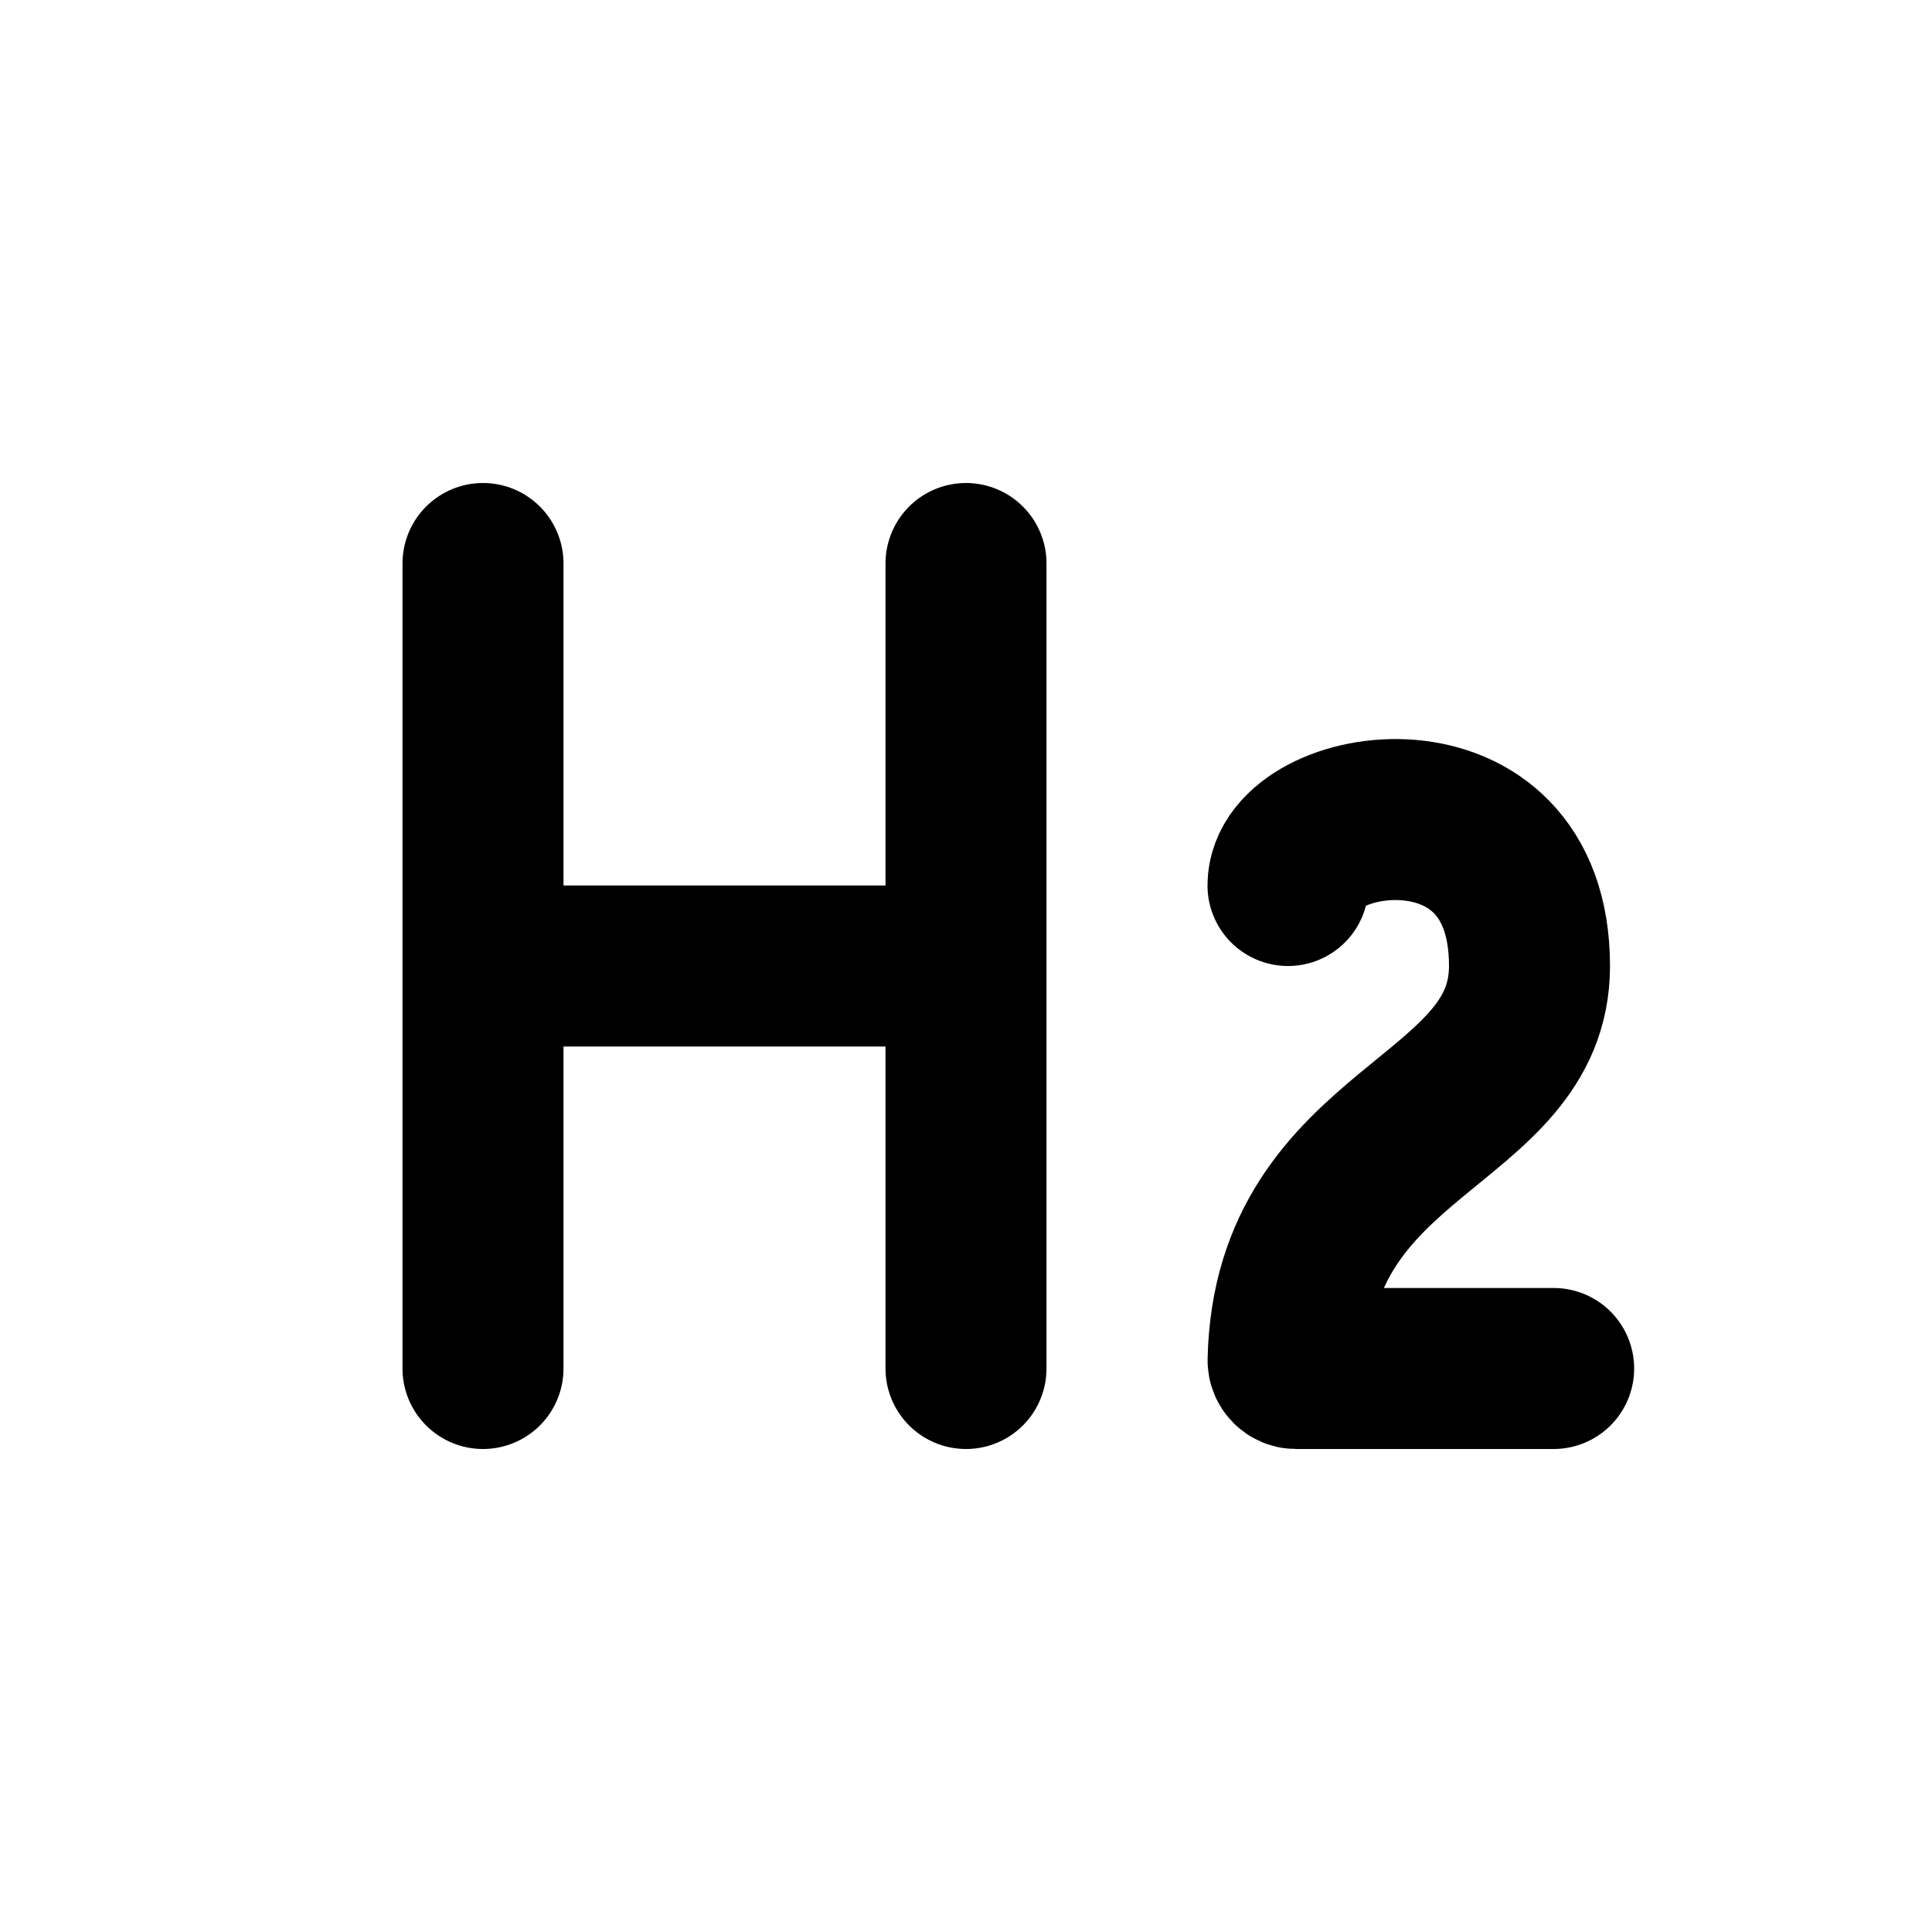
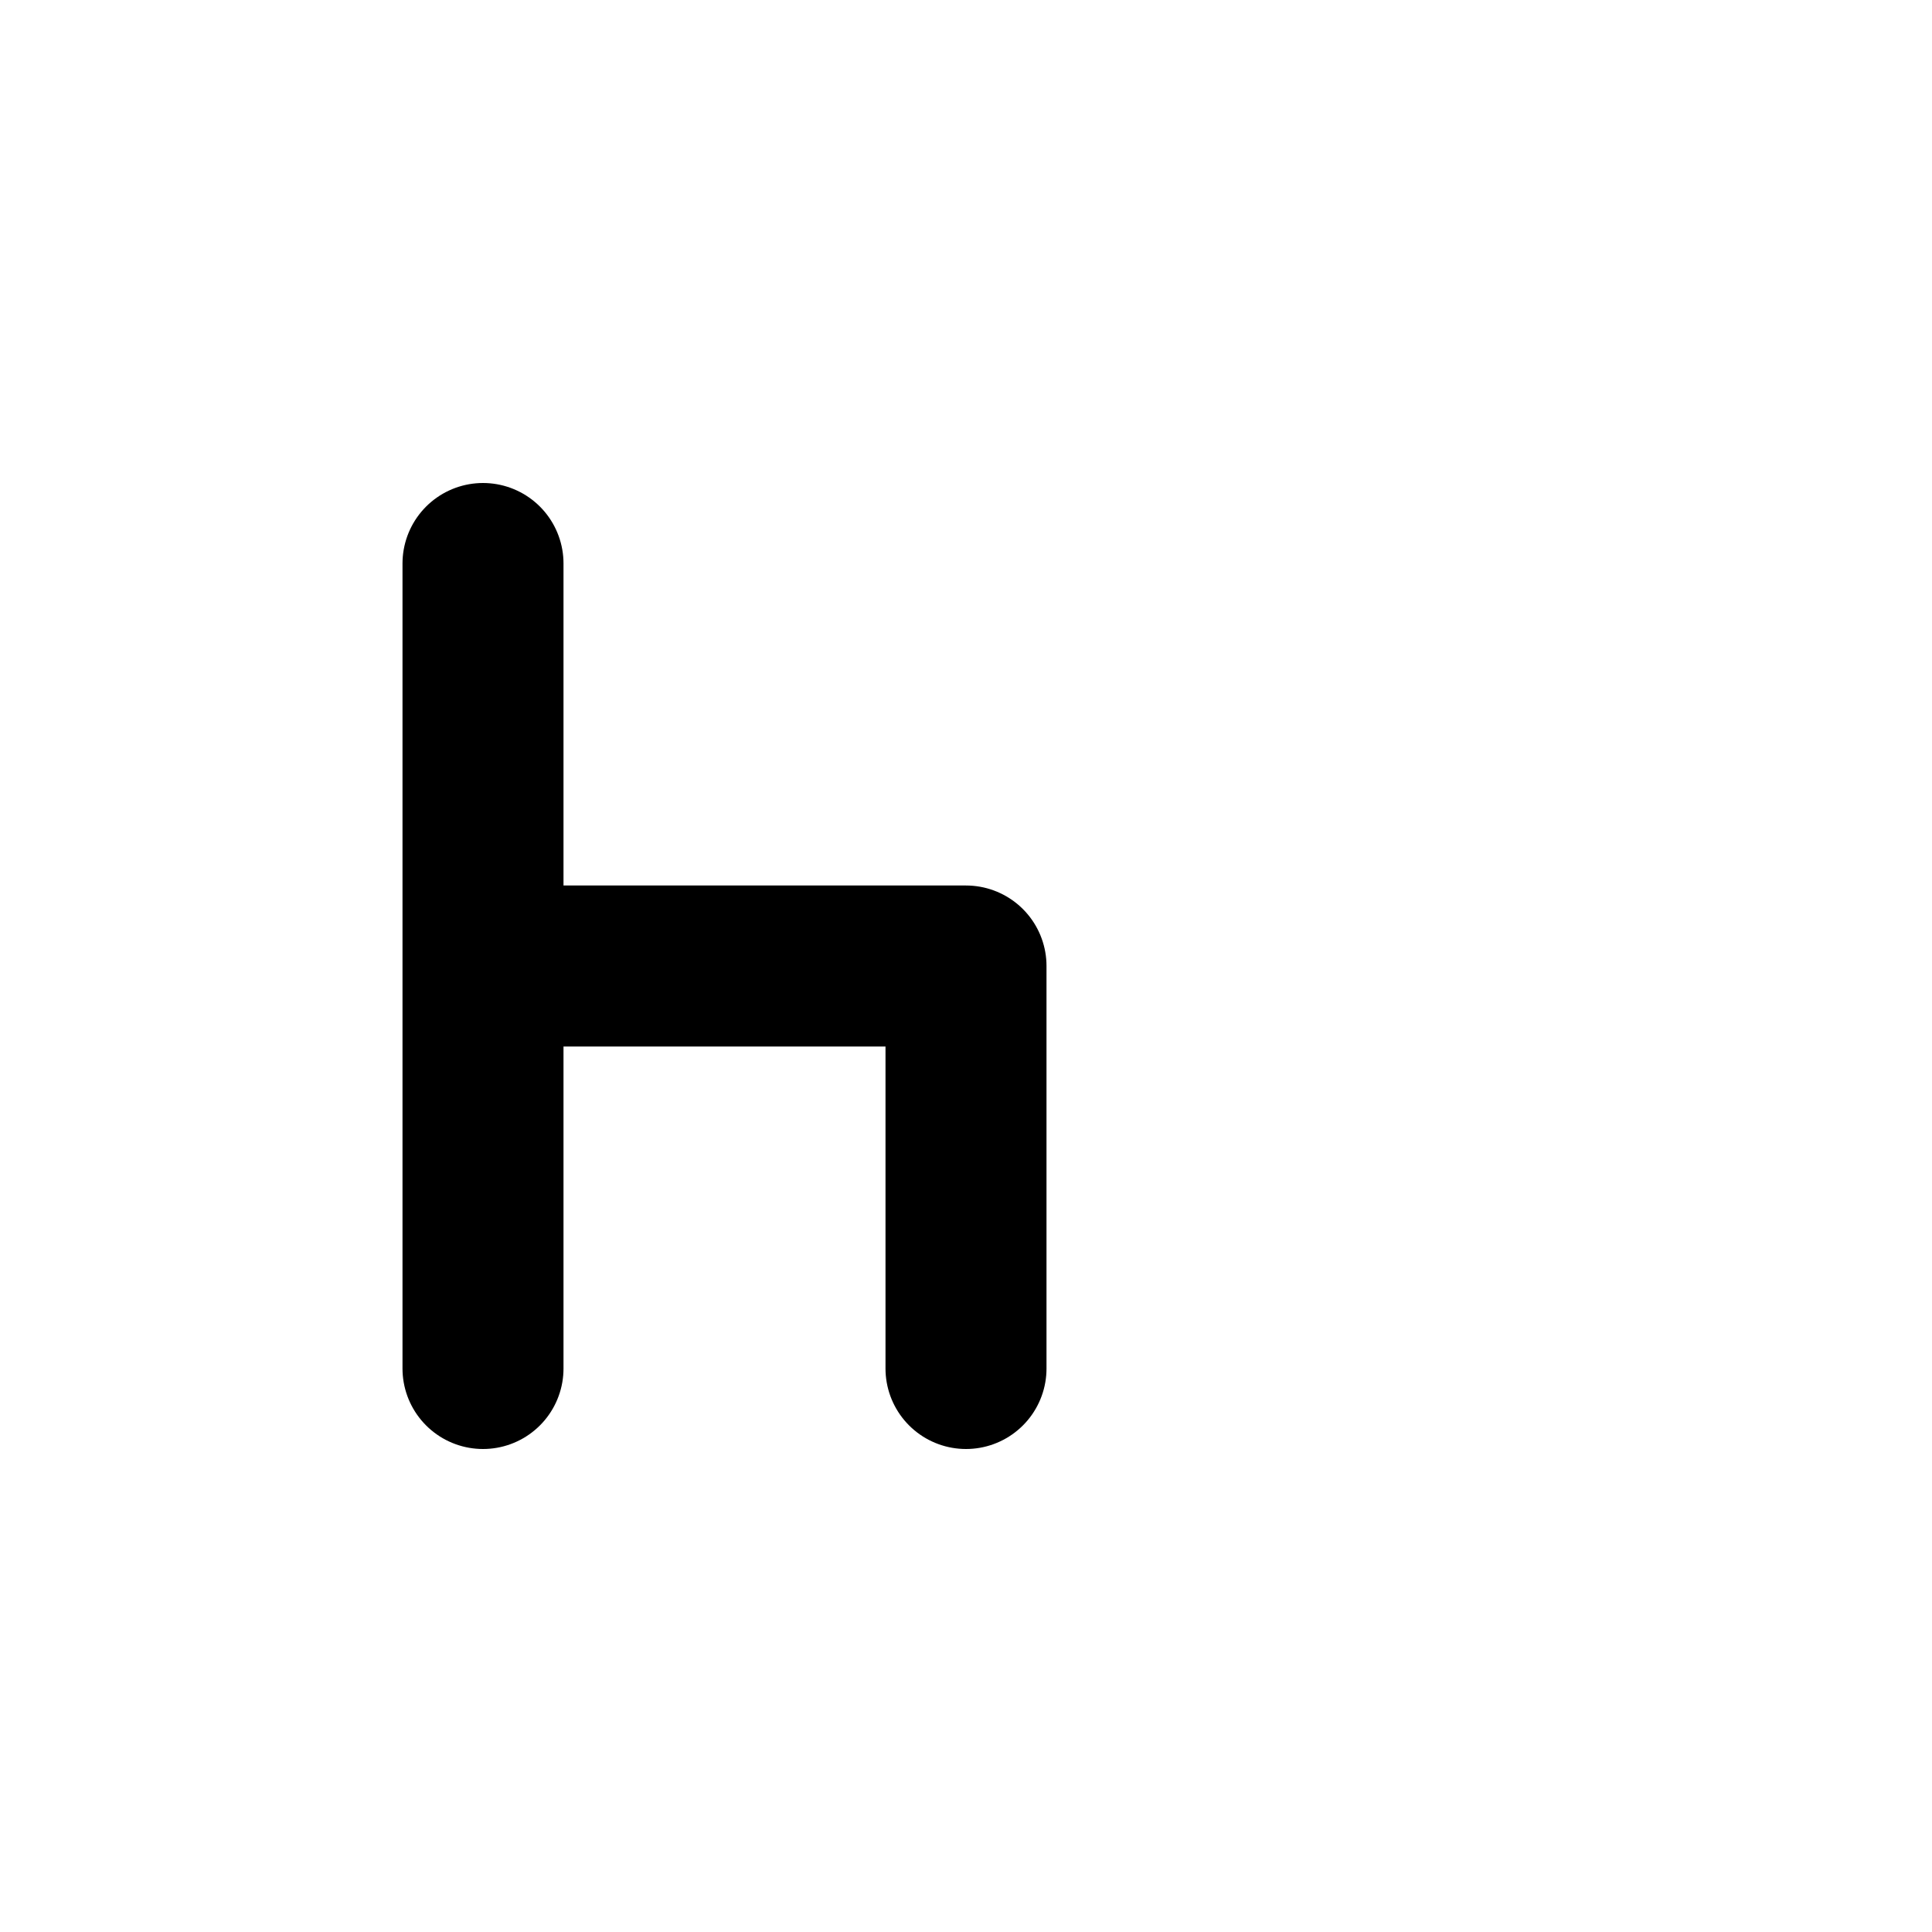
<svg xmlns="http://www.w3.org/2000/svg" width="24" height="24" fill="none" viewBox="0 0 24 24">
-   <path stroke="currentColor" stroke-linecap="round" stroke-width="2" d="M6 7L6 12M6 17L6 12M6 12L12 12M12 7V12M12 17L12 12" />
-   <path stroke="currentColor" stroke-linecap="round" stroke-width="2" d="M16 11C16 10 19 9.5 19 12C19 13.977 16.068 14 16.001 16.898C16 16.953 16.045 17 16.1 17L19.3 17" />
+   <path stroke="currentColor" stroke-linecap="round" stroke-width="2" d="M6 7L6 12M6 17L6 12M6 12L12 12M12 7M12 17L12 12" />
</svg>